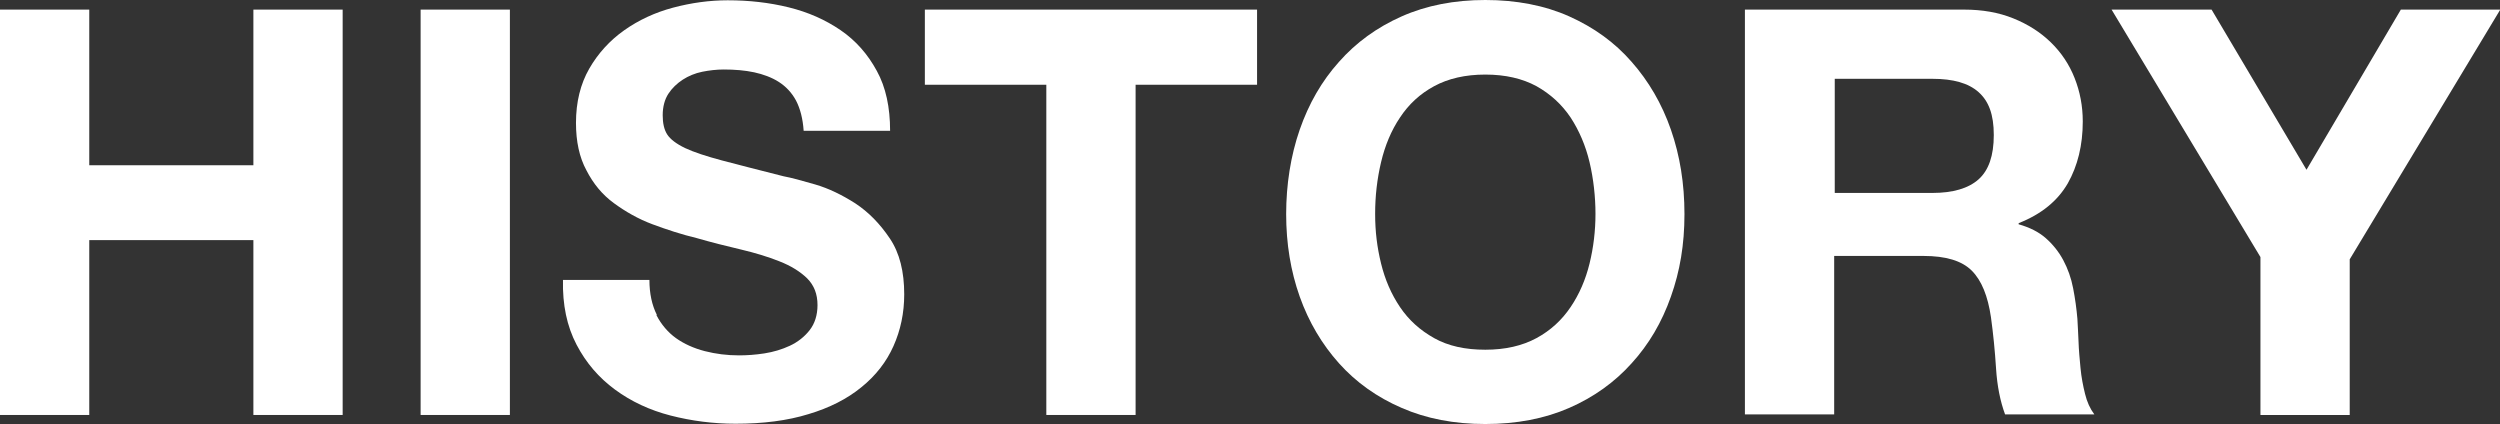
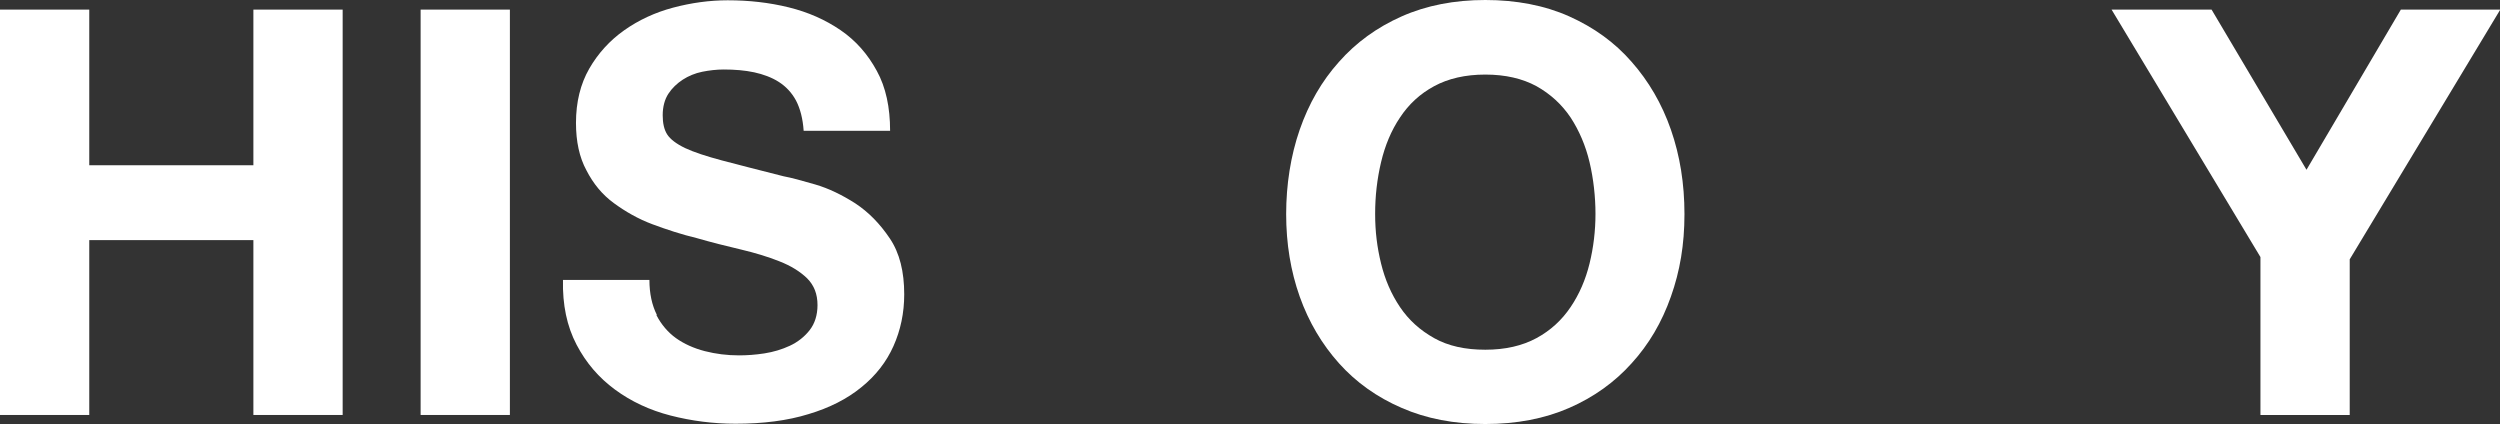
<svg xmlns="http://www.w3.org/2000/svg" height="15.01" viewBox="0 0 88.5 15.01" width="88.5">
  <rect x="0" y="0" width="88.5" height="15.01" fill="#333333" stroke="none" />
  <g fill="#fff">
    <path d="m3.16.34v5.51h5.81v-5.51h3.16v14.35h-3.16v-6.19h-5.81v6.19h-3.16v-14.35z" />
    <path d="m18.05.34v14.35h-3.16v-14.35z" />
    <path d="m23.24 11.16c.17.33.41.61.69.81s.63.36 1.02.46.79.15 1.21.15c.28 0 .58-.02.9-.07s.62-.14.9-.27.52-.32.7-.55.28-.53.28-.89c0-.39-.12-.7-.37-.95-.25-.24-.57-.44-.98-.6-.4-.16-.86-.3-1.37-.42s-1.03-.25-1.55-.4c-.54-.13-1.06-.3-1.57-.49s-.96-.45-1.37-.75-.73-.69-.97-1.16c-.25-.46-.37-1.02-.37-1.68 0-.74.16-1.38.47-1.92s.73-1 1.24-1.36 1.09-.63 1.73-.8 1.29-.26 1.93-.26c.75 0 1.47.08 2.16.25s1.3.44 1.84.81.96.85 1.28 1.44c.32.58.47 1.29.47 2.12h-3.06c-.03-.43-.12-.78-.27-1.07-.15-.28-.36-.5-.61-.66s-.55-.27-.87-.34c-.33-.07-.69-.1-1.08-.1-.25 0-.51.03-.76.08s-.49.15-.69.28-.38.3-.51.5-.2.46-.2.76c0 .28.05.51.16.68s.32.33.63.48c.32.15.75.29 1.31.44s1.28.33 2.18.56c.27.05.64.15 1.12.29s.95.37 1.42.67c.47.31.87.72 1.22 1.24s.51 1.18.51 1.98c0 .66-.13 1.27-.38 1.83s-.63 1.05-1.14 1.46c-.5.41-1.13.73-1.87.95-.74.23-1.61.34-2.58.34-.79 0-1.56-.1-2.3-.29s-1.4-.5-1.97-.92-1.02-.94-1.36-1.59-.5-1.41-.48-2.29h3.06c0 .48.09.89.26 1.23z" />
-     <path d="m32.74 3v-2.66h11.76v2.66h-4.3v11.69h-3.16v-11.69z" />
    <path d="m46.01 4.59c.32-.92.78-1.72 1.39-2.4.6-.68 1.34-1.22 2.22-1.61s1.87-.58 2.96-.58 2.1.19 2.97.58 1.61.92 2.21 1.61c.6.68 1.07 1.48 1.39 2.4s.48 1.91.48 2.99-.16 2.02-.48 2.92c-.32.91-.78 1.69-1.39 2.36-.6.67-1.34 1.2-2.21 1.58s-1.86.57-2.97.57-2.09-.19-2.96-.57c-.88-.38-1.62-.91-2.22-1.58s-1.07-1.46-1.39-2.36-.48-1.88-.48-2.92.16-2.07.48-2.99zm2.88 4.74c.14.57.36 1.08.67 1.54s.71.82 1.21 1.1 1.1.41 1.81.41 1.31-.14 1.81-.41.9-.64 1.21-1.1.53-.97.67-1.54.21-1.16.21-1.76-.07-1.24-.21-1.83-.37-1.12-.67-1.58c-.31-.46-.71-.83-1.21-1.11-.5-.27-1.1-.41-1.81-.41s-1.31.14-1.81.41-.9.64-1.21 1.11c-.31.46-.53.99-.67 1.58s-.21 1.2-.21 1.83.07 1.19.21 1.76z" />
-     <path d="m69.53.34c.64 0 1.22.1 1.74.31s.96.49 1.33.85.65.78.84 1.26.29.99.29 1.54c0 .84-.18 1.57-.53 2.19-.36.62-.93 1.09-1.74 1.41v.04c.39.11.71.27.96.49s.46.48.62.78.28.63.35 1c.07.36.12.72.15 1.08.01.23.03.5.04.8.01.31.04.62.07.94s.09.63.16.91c.07.29.18.53.33.73h-3.16c-.17-.46-.28-1-.32-1.63s-.1-1.23-.18-1.81c-.11-.75-.33-1.3-.68-1.65s-.92-.52-1.71-.52h-3.16v5.61h-3.16v-14.33h7.74zm-1.12 6.49c.72 0 1.27-.16 1.63-.48s.54-.84.54-1.57-.18-1.2-.54-1.52-.9-.47-1.63-.47h-3.46v4.04z" />
    <path d="m74.75.34h3.54l3.36 5.67 3.34-5.67h3.52l-5.33 8.84v5.51h-3.16v-5.59z" />
  </g>
</svg>